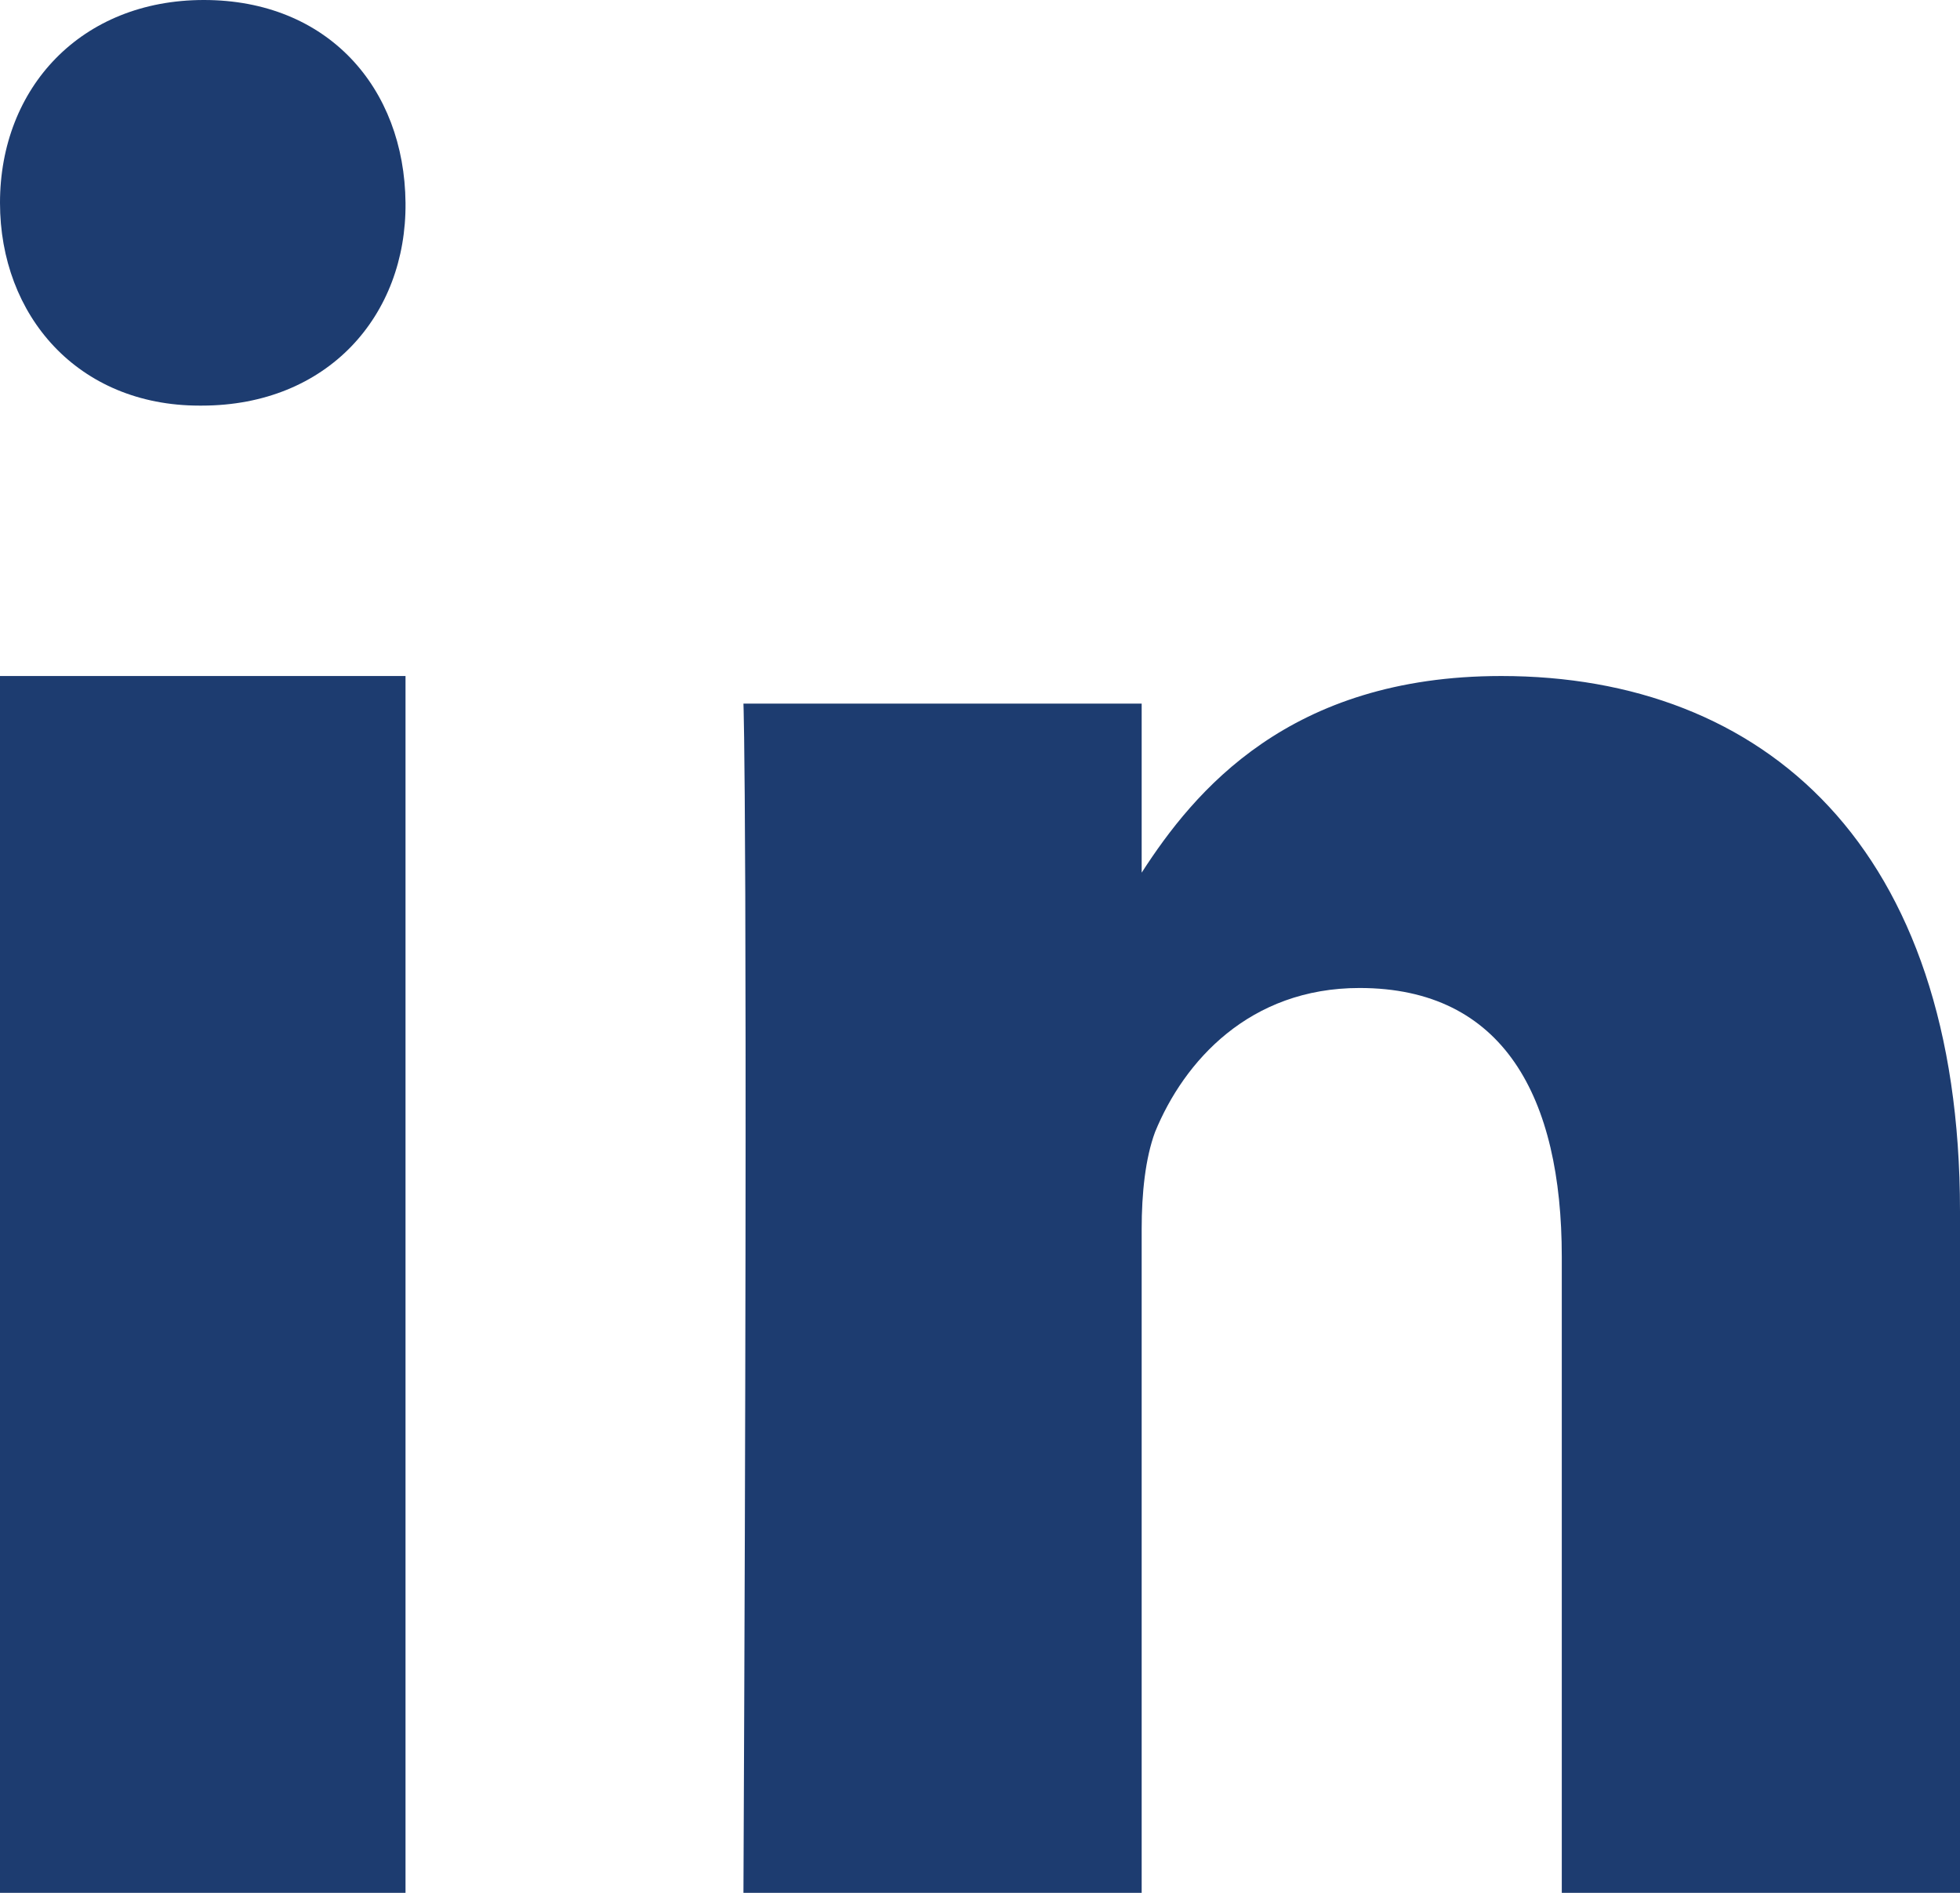
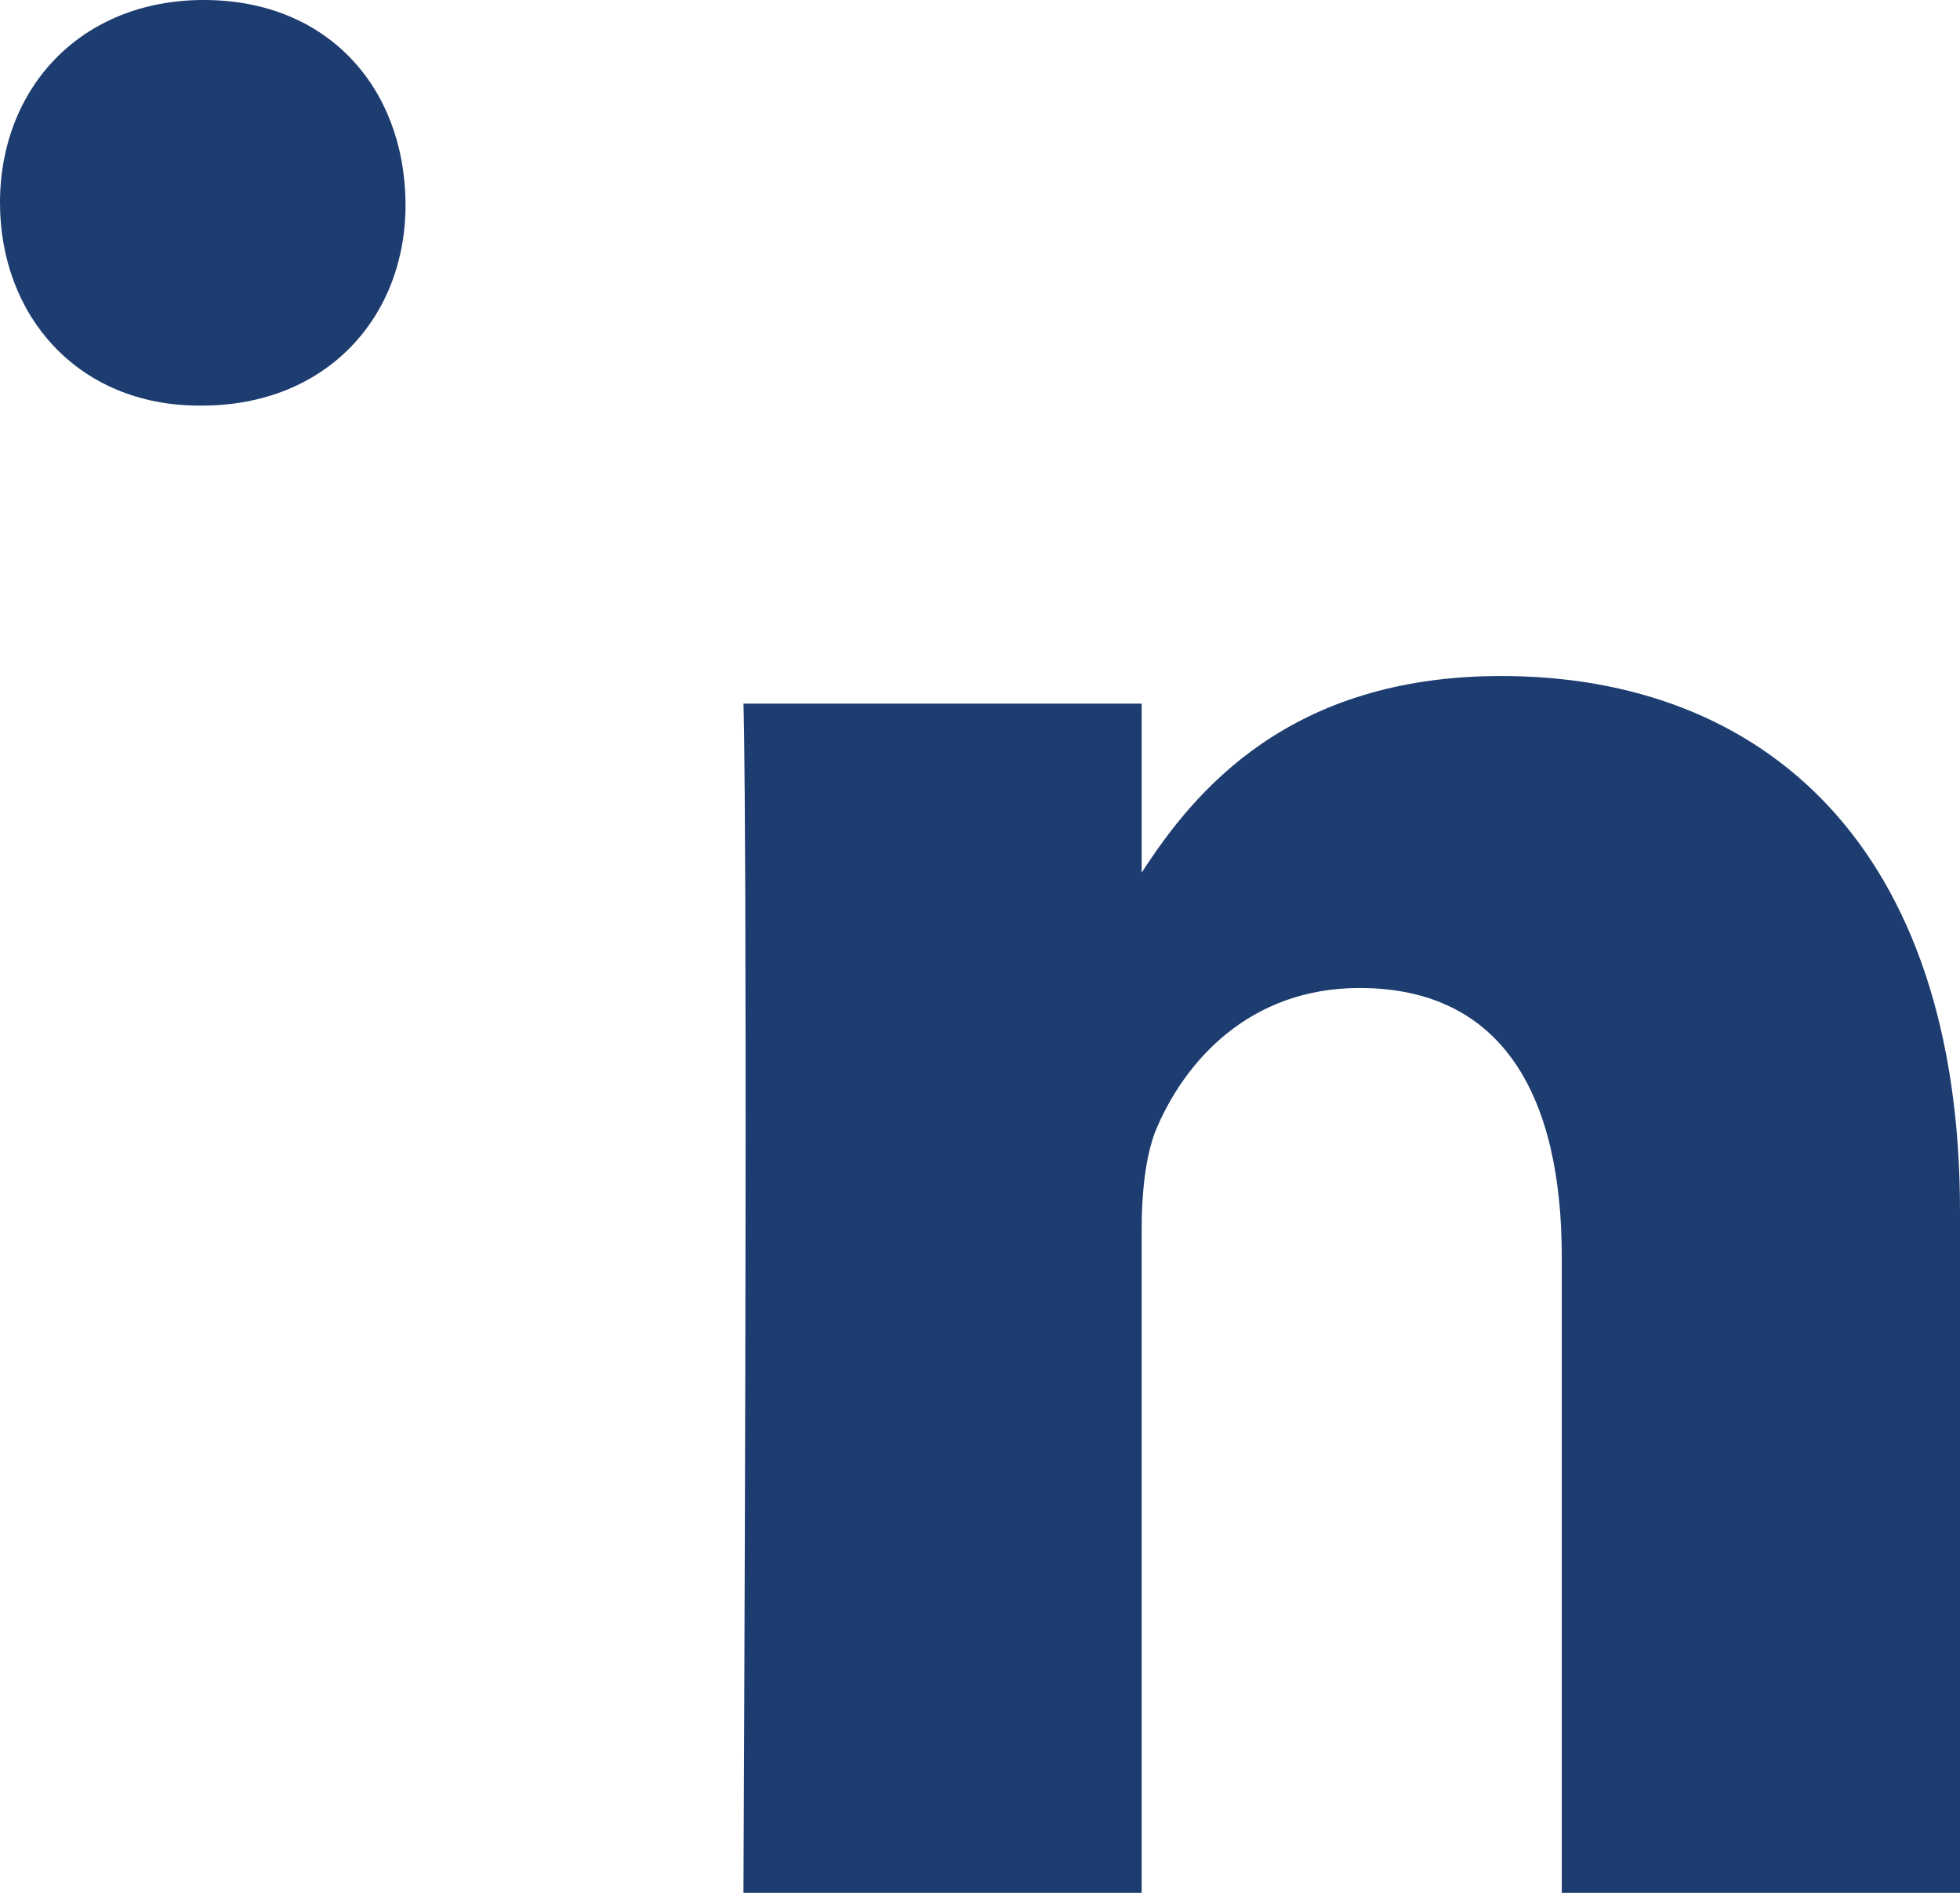
<svg xmlns="http://www.w3.org/2000/svg" width="29" height="28" viewBox="0 0 29 28" fill="none">
-   <path fill-rule="evenodd" clip-rule="evenodd" d="M6 10H0V28H6V10Z" fill="#1D3C70" />
  <path fill-rule="evenodd" clip-rule="evenodd" d="M6 3C5.984 1.298 4.849 0 3.016 0C1.2 0 0 1.298 0 3C0 4.667 1.151 6 2.951 6H2.984C4.849 6 6.016 4.667 6 3Z" fill="#1D3C70" />
  <path fill-rule="evenodd" clip-rule="evenodd" d="M16.892 12.909V10.408H11C11 10.408 11.072 12.059 11 28H16.892V18.183C16.892 17.651 16.946 17.136 17.09 16.746C17.519 15.698 18.487 14.615 20.116 14.615C22.248 14.615 23.108 16.231 23.108 18.592V28H29V17.917C29 12.521 26.099 10 22.212 10C19.073 10 17.67 11.704 16.892 12.909Z" fill="#1D3C70" />
</svg>